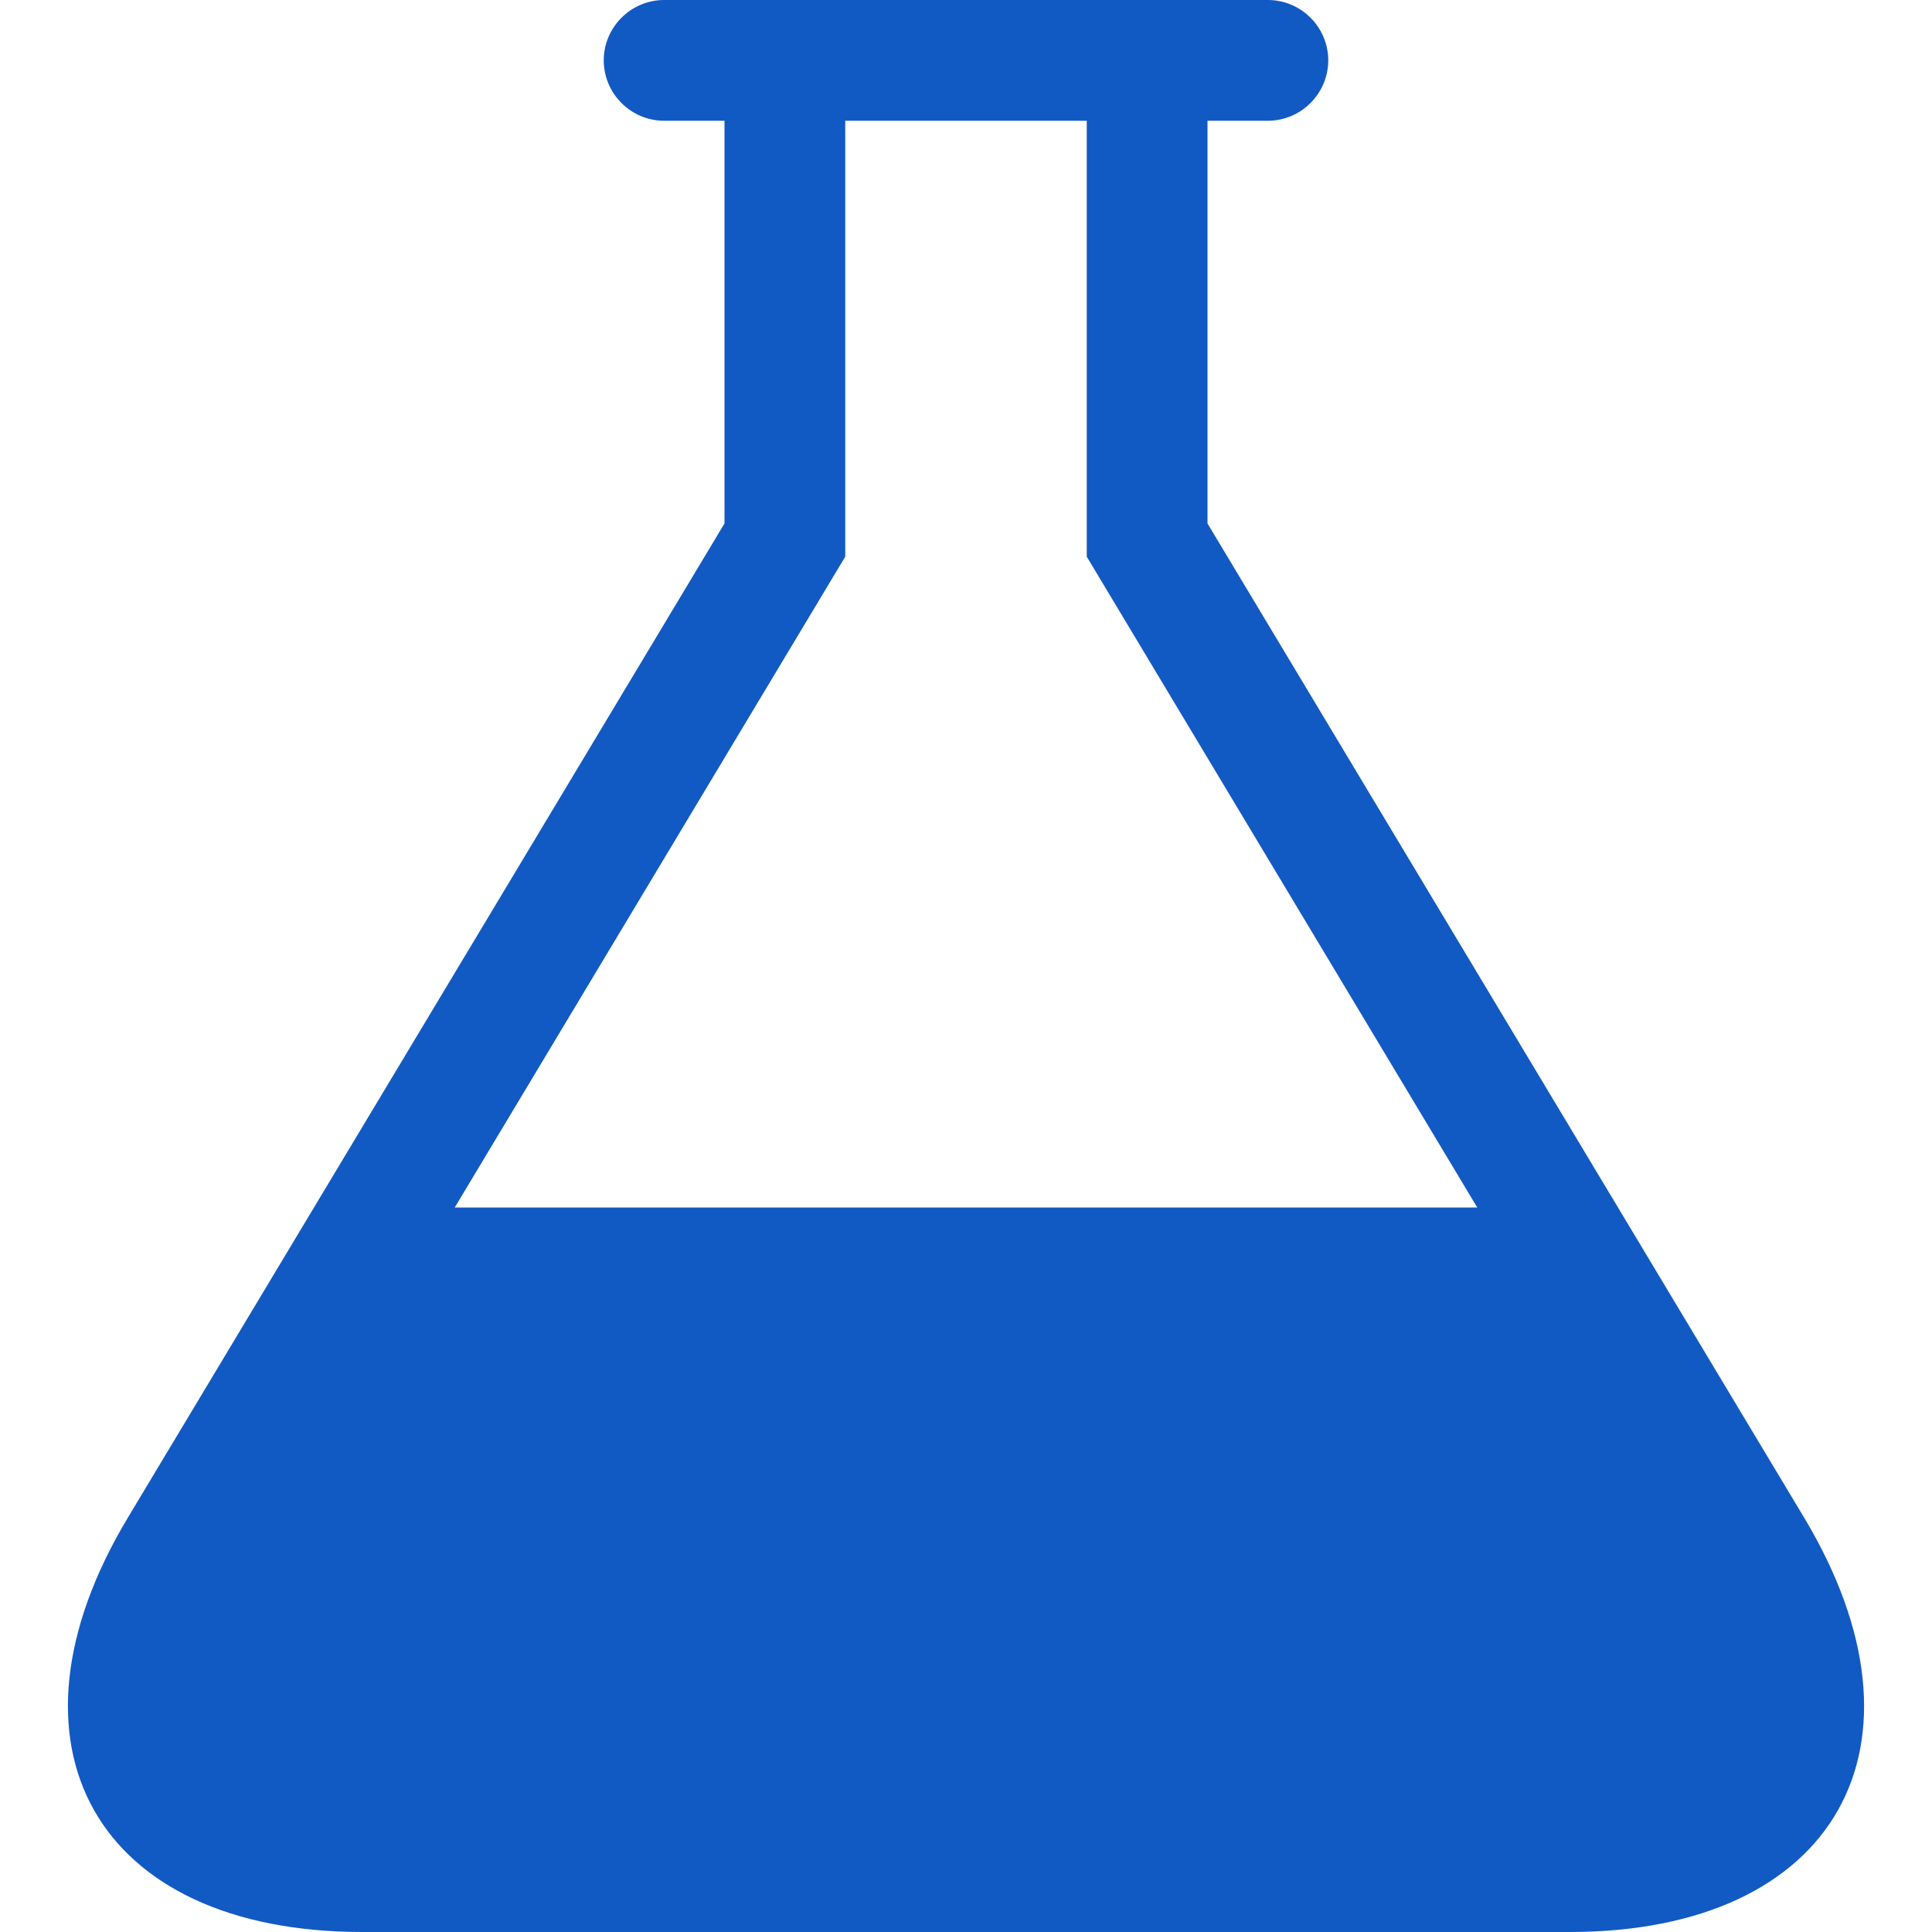
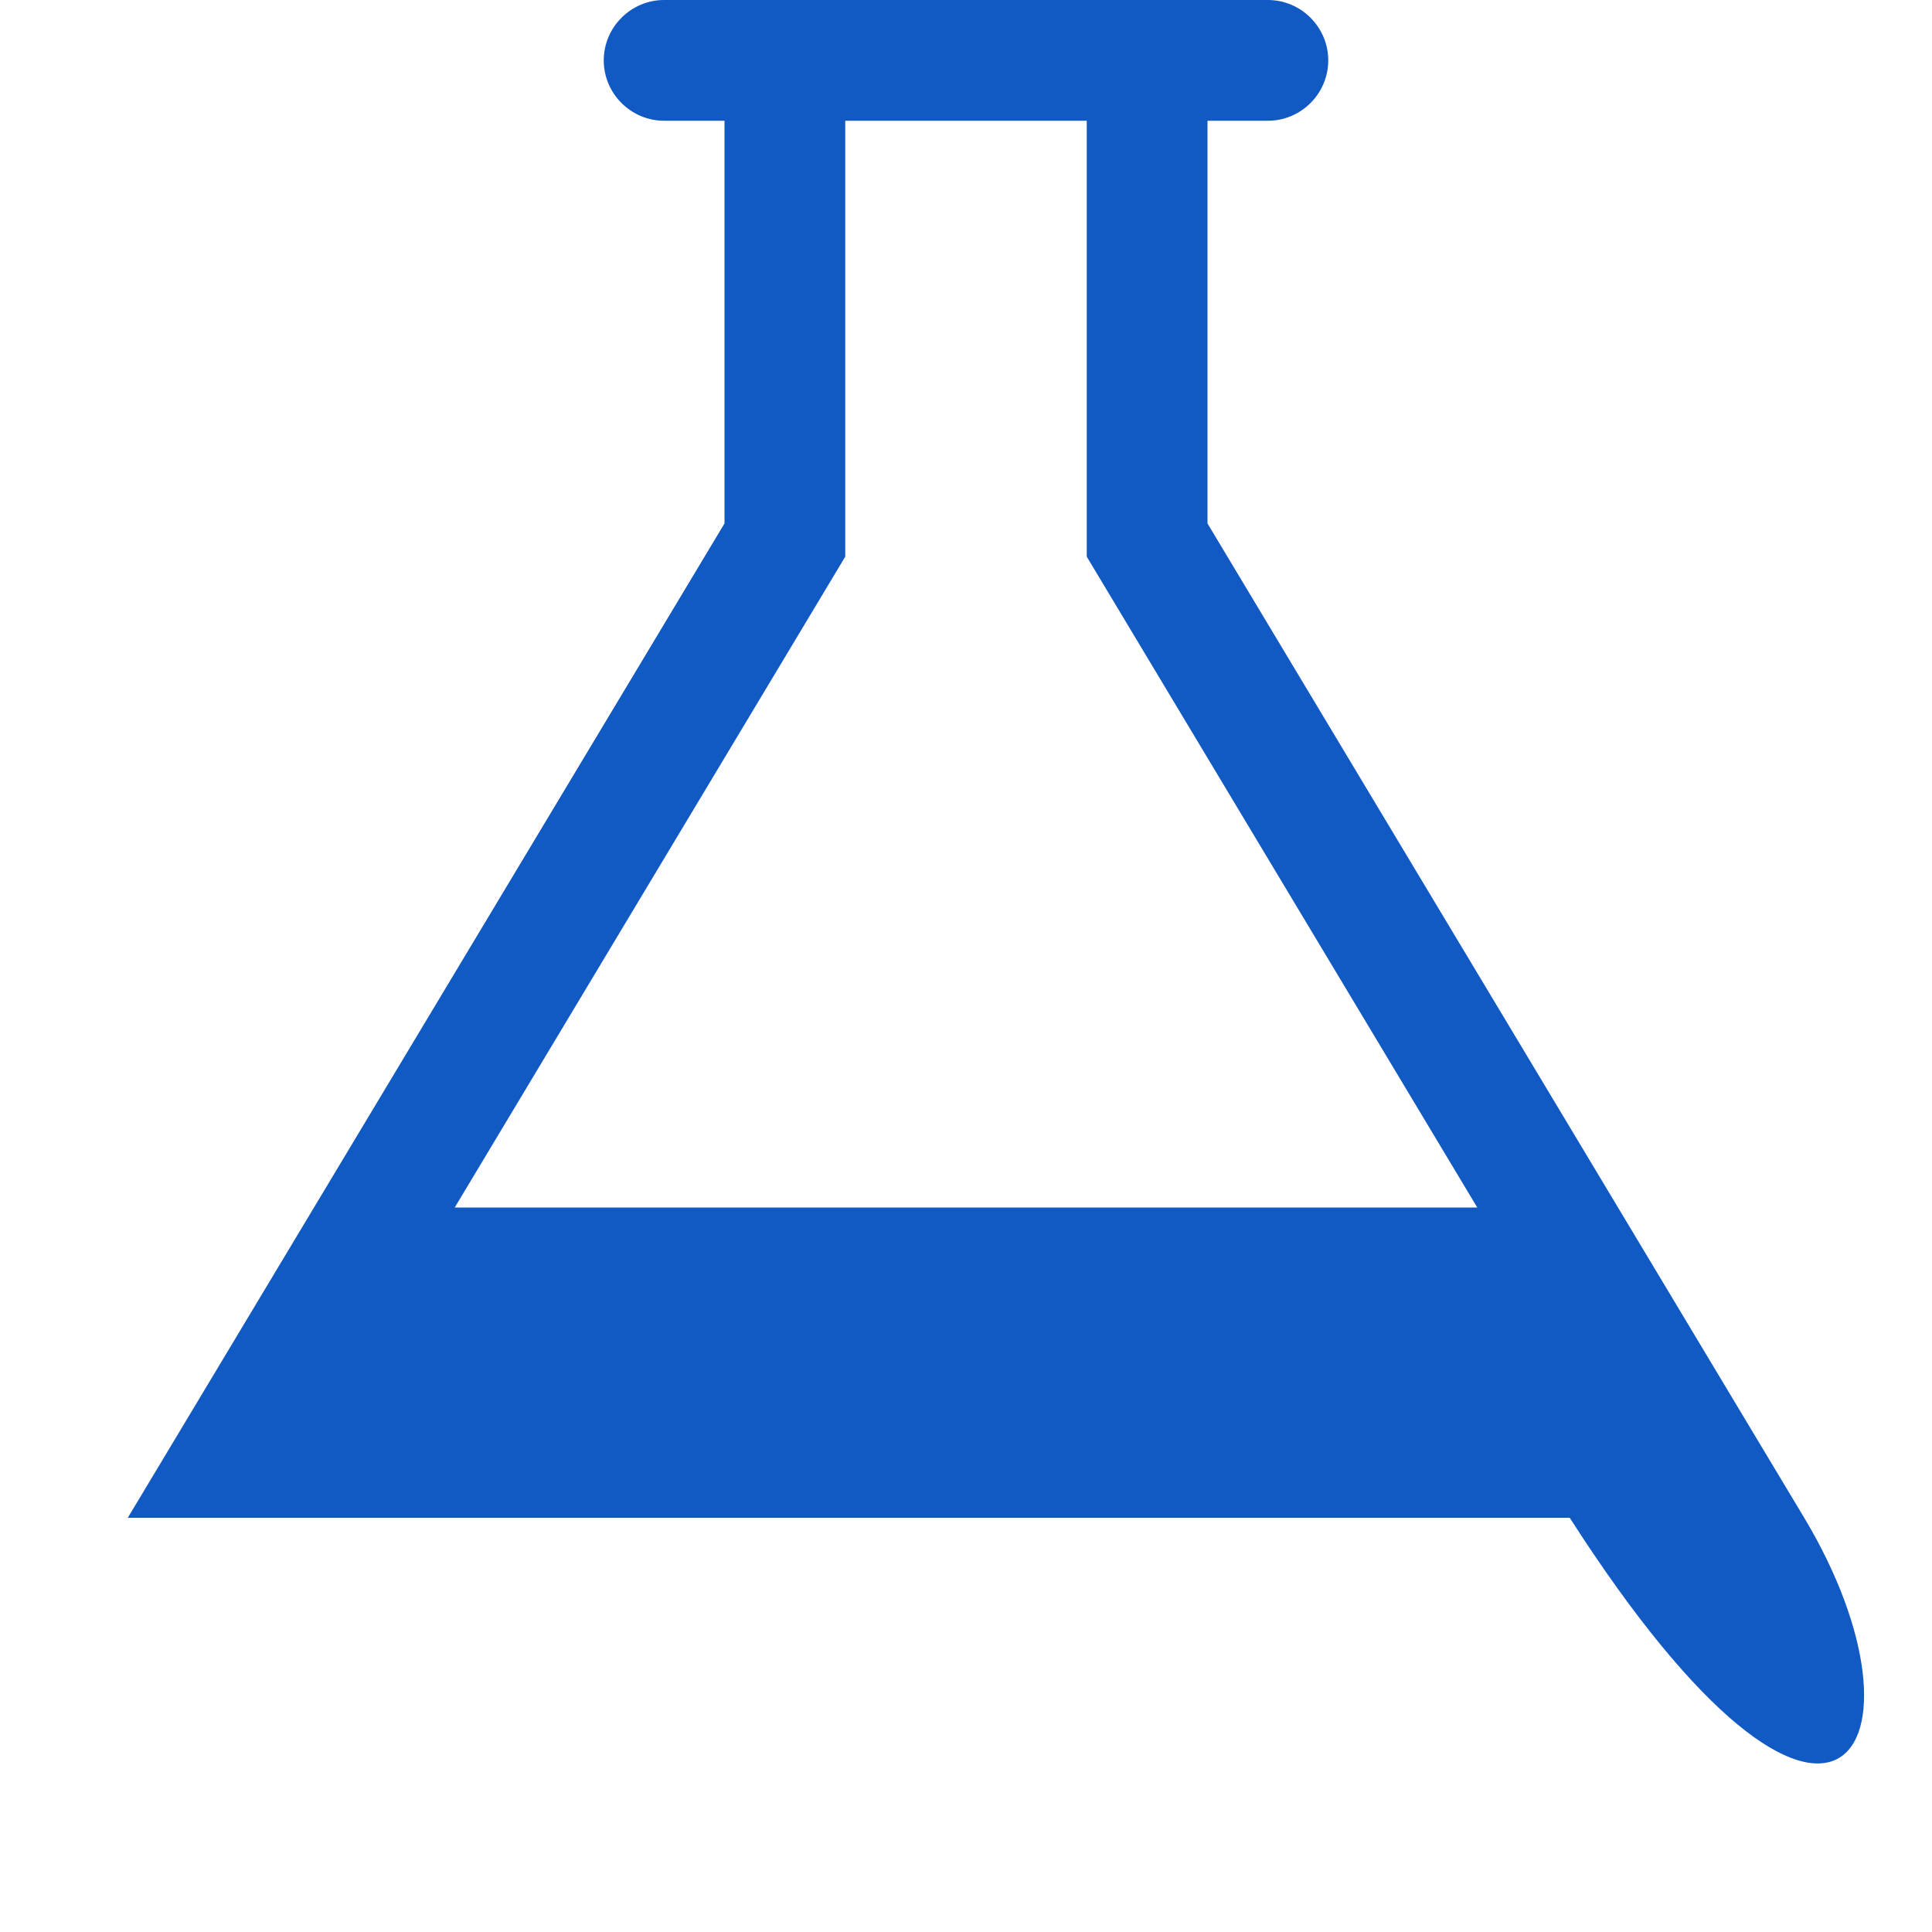
<svg xmlns="http://www.w3.org/2000/svg" width="32" height="32" viewBox="0 0 32 32" fill="none">
-   <path d="M29.884 25.14L20 8.67V2H21C21.55 2 22 1.55 22 1C22 0.45 21.55 0 21 0H11C10.45 0 10 0.45 10 1C10 1.55 10.45 2 11 2H12V8.67L2.116 25.14C-0.148 28.912 1.6 32 6 32H26C30.4 32 32.148 28.914 29.884 25.14ZM7.532 20L14 9.22V2H18V9.22L24.468 20H7.532Z" fill="#125AC3" />
+   <path d="M29.884 25.14L20 8.67V2H21C21.55 2 22 1.55 22 1C22 0.45 21.55 0 21 0H11C10.45 0 10 0.45 10 1C10 1.55 10.45 2 11 2H12V8.67L2.116 25.14H26C30.4 32 32.148 28.914 29.884 25.14ZM7.532 20L14 9.22V2H18V9.22L24.468 20H7.532Z" fill="#125AC3" />
</svg>